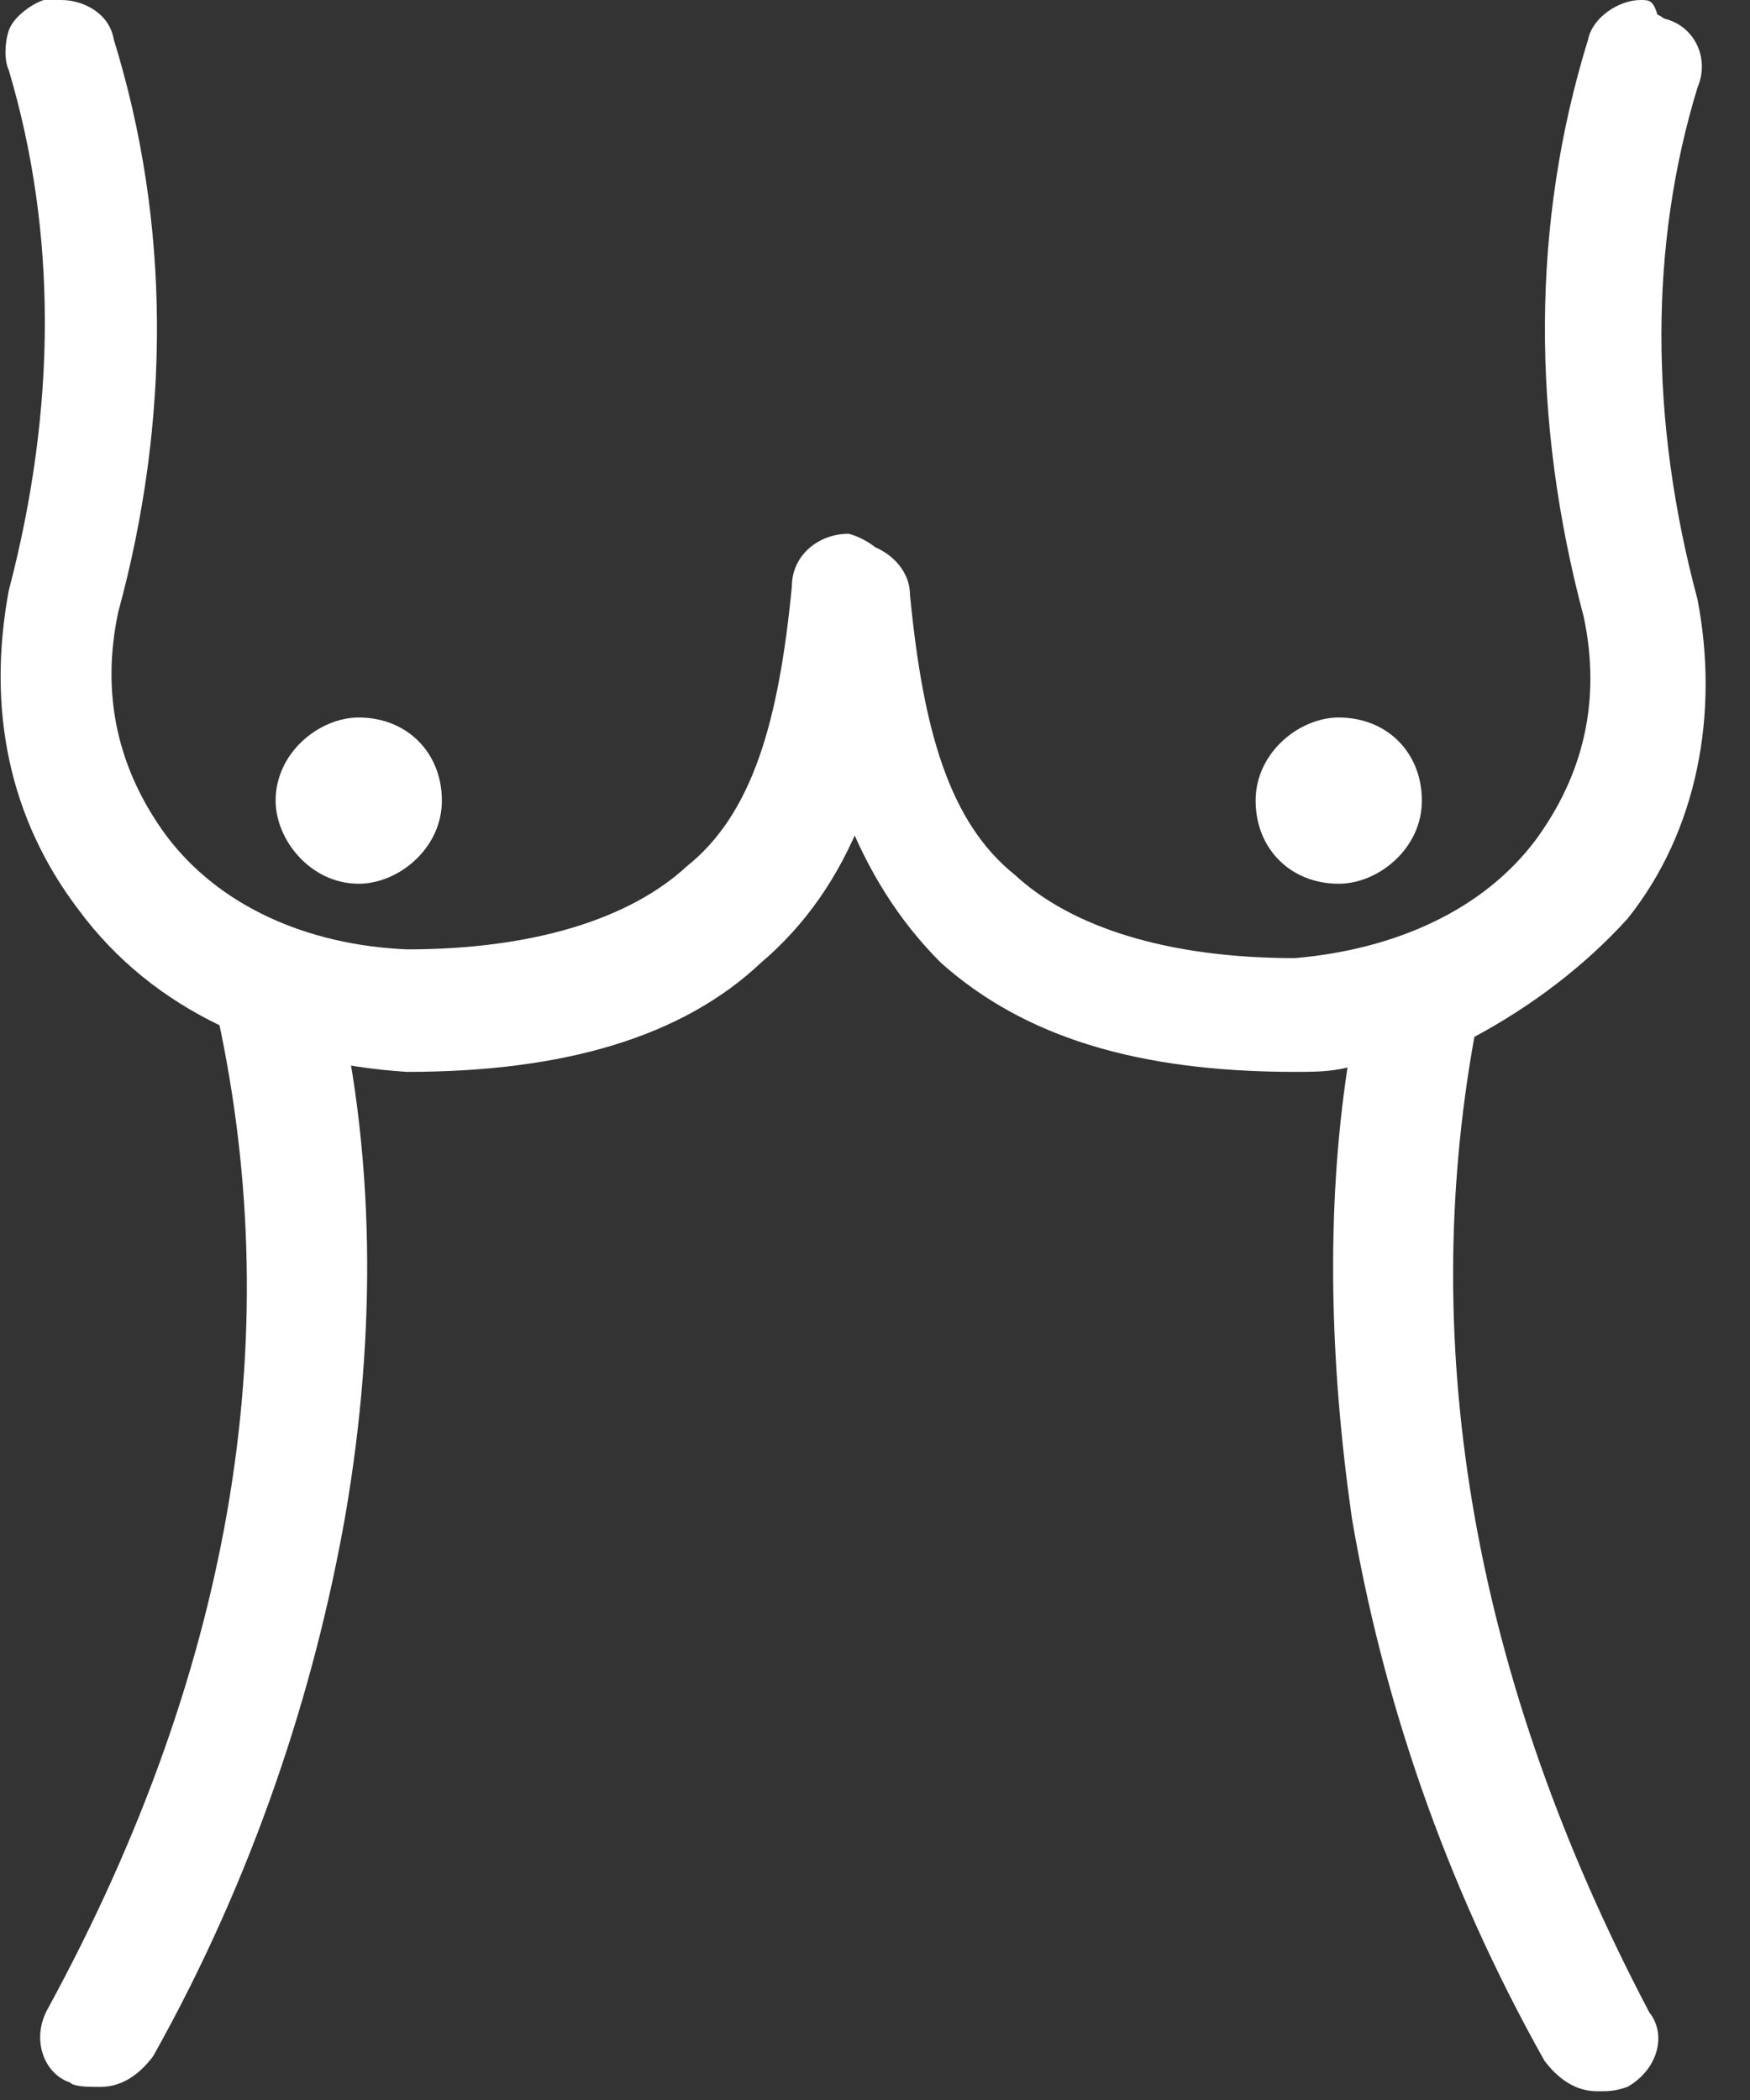
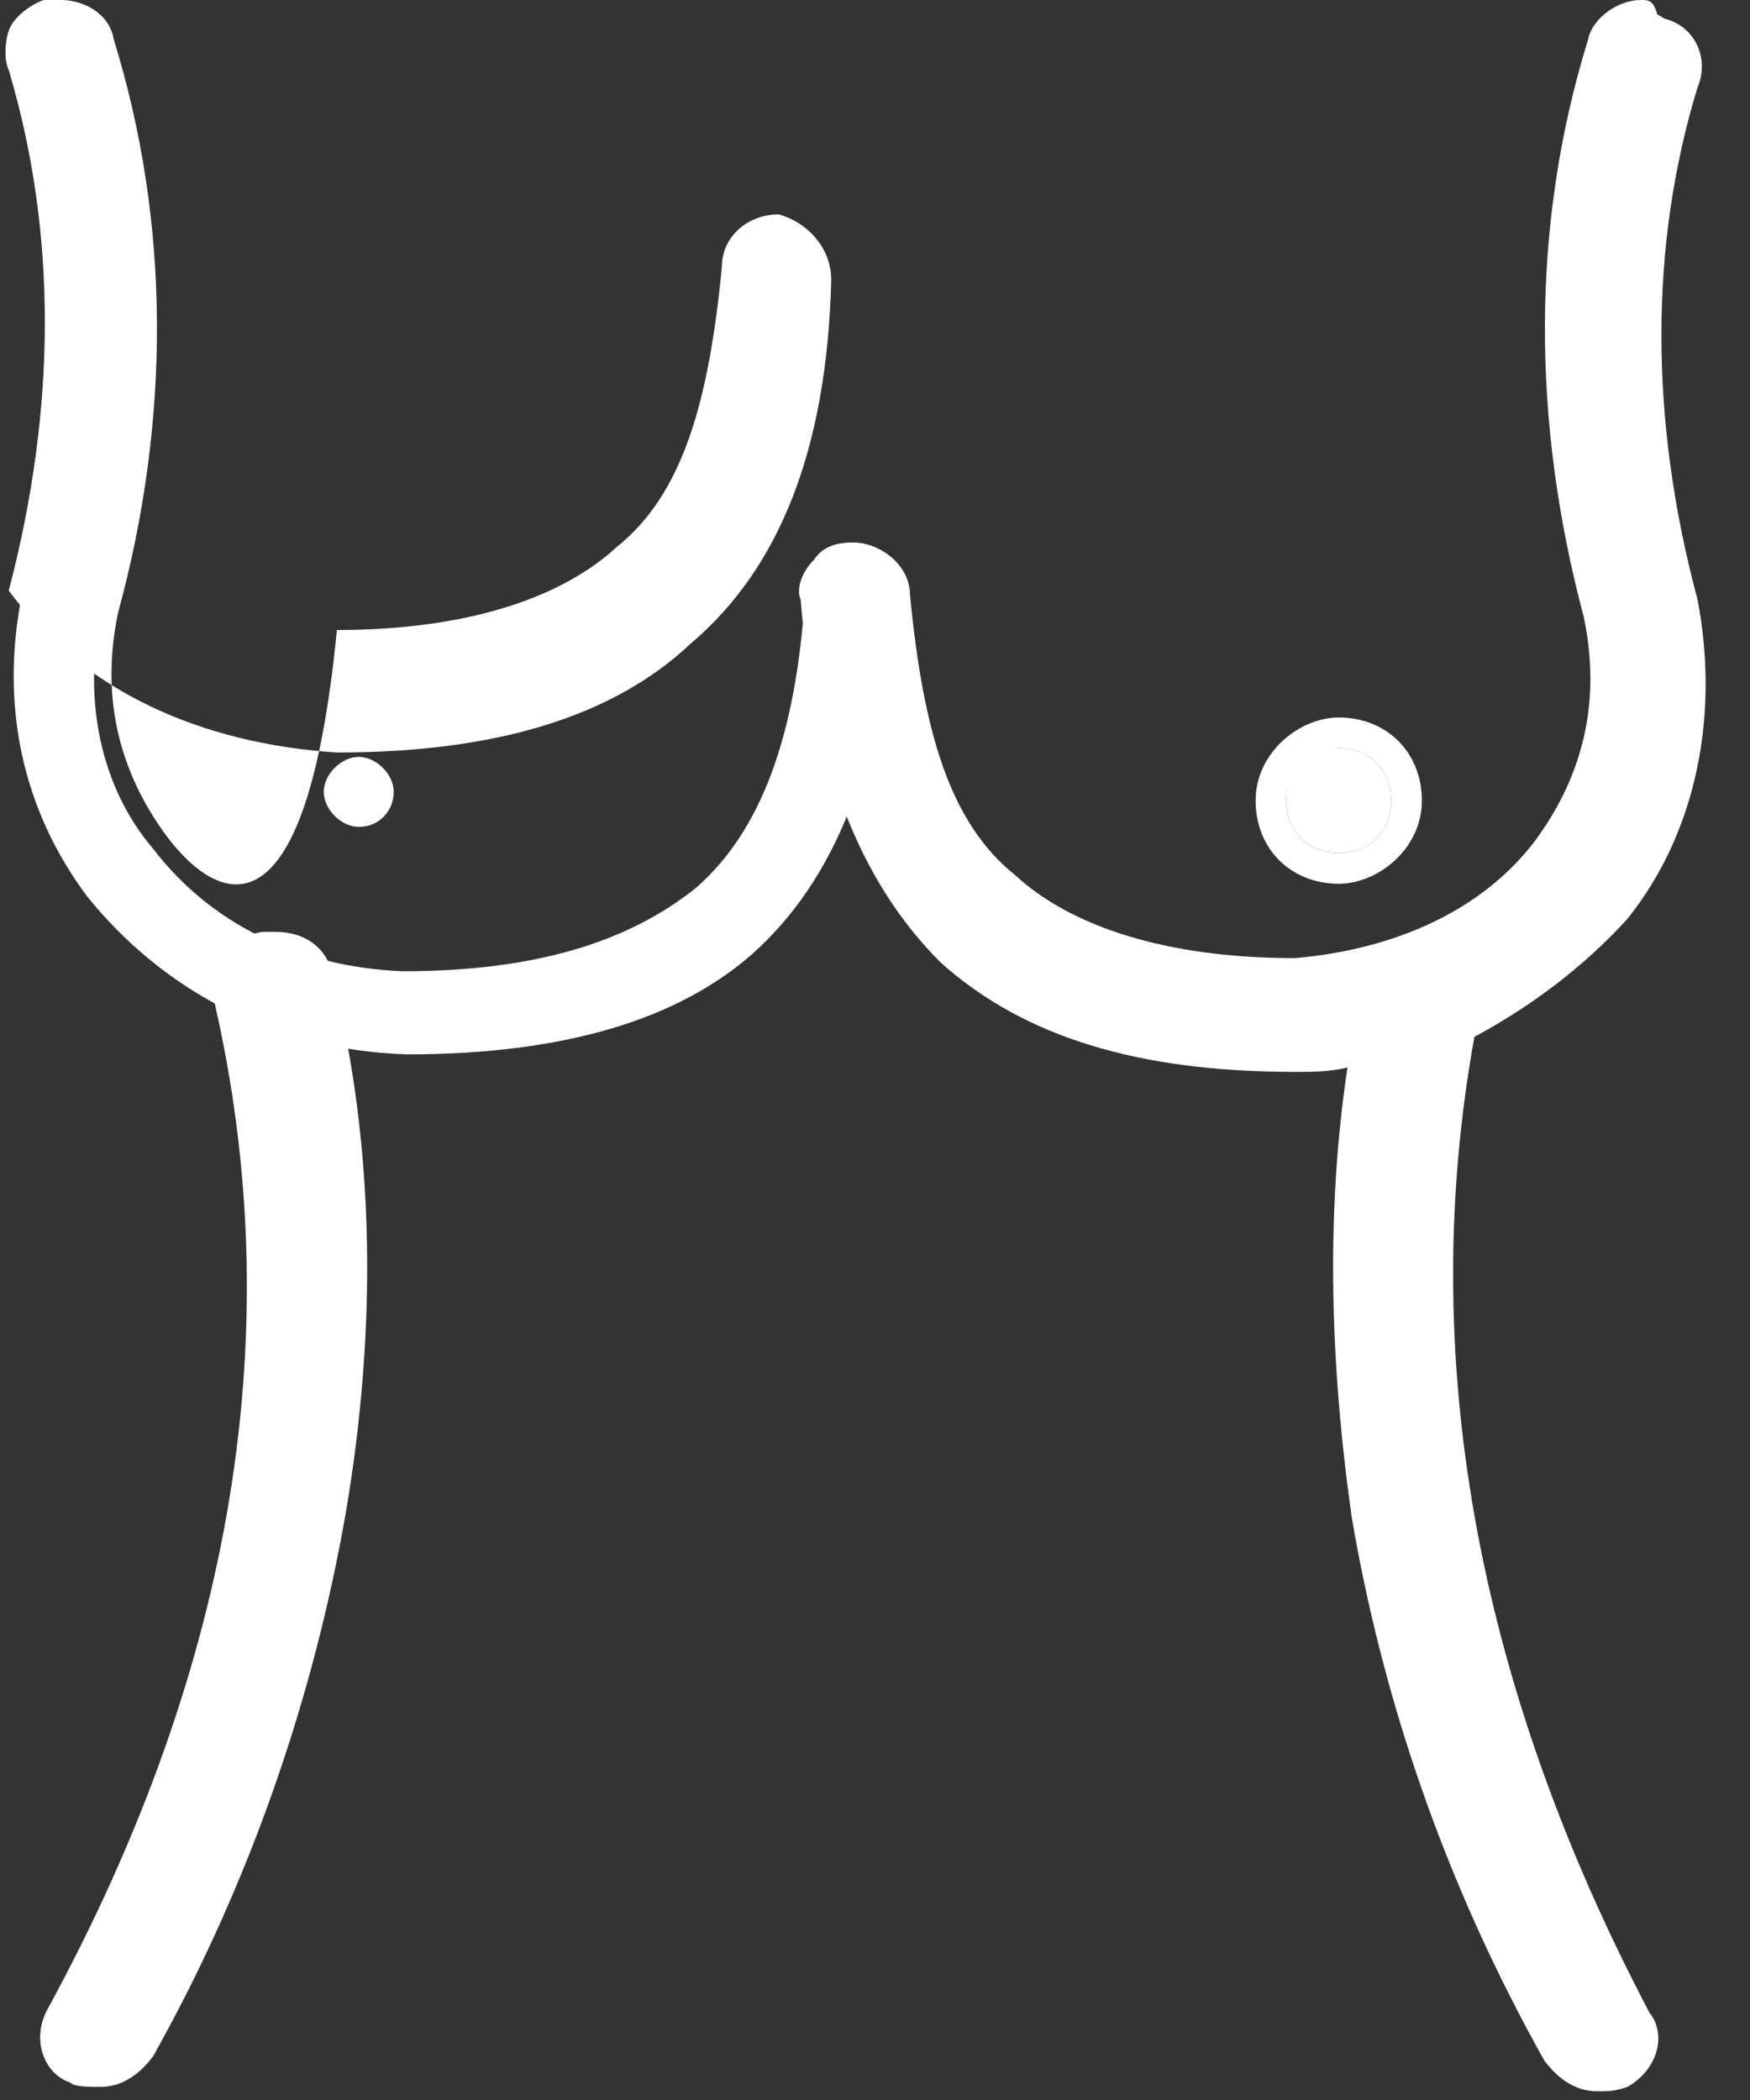
<svg xmlns="http://www.w3.org/2000/svg" version="1.1" id="图层_1" x="0px" y="0px" viewBox="0 0 40 48" style="enable-background:new 0 0 40 48;" xml:space="preserve">
  <rect x="0" y="0" width="40" height="48" fill="#333333" stroke="none" />
  <style type="text/css">
	.st0{fill:#FFFFFF;}
</style>
  <path class="st0" d="M9.3,24.1c-3.1-0.1-5.6-1.5-7.3-3.6c-1.5-2-2-4.4-1.5-6.9c1.2-4.3,1.2-8.3,0-12c-0.1-0.3,0-0.5,0.1-0.8  c0.1-0.3,0.3-0.4,0.5-0.5c0.1,0,0.1,0,0.3,0c0.4,0,0.8,0.3,0.9,0.7c1.3,4.1,1.3,8.5,0,13.1c-0.4,1.9,0,3.9,1.2,5.3  c1.3,1.7,3.3,2.7,5.7,2.8c3.1,0,5.2-0.7,6.7-1.9c1.5-1.3,2.3-3.5,2.5-6.7c0-0.5,0.5-0.9,0.9-0.9c0.3,0,0.5,0.1,0.8,0.4  c0.1,0.1,0.3,0.4,0.3,0.7c-0.3,3.7-1.3,6.3-3.2,8C15.5,23.3,12.9,24.1,9.3,24.1z" />
-   <path class="st0" d="M1.4,0.7c0.3,0,0.5,0.1,0.7,0.4c1.3,4.1,1.3,8.4,0,12.9c-0.4,2,0,4,1.2,5.6c1.3,1.7,3.5,2.8,6,2.9  c3.1,0,5.3-0.7,6.8-2c1.6-1.3,2.4-3.6,2.7-6.9c0-0.4,0.3-0.7,0.7-0.7s0.7,0.4,0.7,0.7c-0.3,3.6-1.2,6.1-3.1,7.7  c-1.7,1.7-4.3,2.5-7.7,2.5c-2.9-0.1-5.5-1.3-7.1-3.5c-1.5-1.9-2-4.3-1.5-6.7c1.2-4.3,1.2-8.3,0-12.1c0-0.5,0.1-0.8,0.5-0.9H1.4z   M1.4,0C1.3,0,1.1,0,1,0C0.7,0.1,0.3,0.4,0.2,0.7c-0.1,0.3-0.1,0.7,0,0.9c1.1,3.7,1.1,7.7,0,11.9c-0.5,2.7,0,5.2,1.6,7.3  c1.7,2.3,4.4,3.5,7.5,3.7c3.6,0,6.3-0.8,8.1-2.5c2-1.7,3.1-4.4,3.2-8.3c0-0.7-0.5-1.3-1.2-1.5c-0.7,0-1.3,0.5-1.3,1.2  c-0.3,3.1-0.9,5.2-2.4,6.4c-1.3,1.2-3.5,1.9-6.4,1.9C7,21.6,5,20.7,3.8,19.1c-1.1-1.5-1.5-3.2-1.1-5.1C3.9,9.6,3.9,5.1,2.6,0.9  C2.5,0.3,1.9,0,1.4,0z" />
+   <path class="st0" d="M1.4,0.7c0.3,0,0.5,0.1,0.7,0.4c1.3,4.1,1.3,8.4,0,12.9c-0.4,2,0,4,1.2,5.6c1.3,1.7,3.5,2.8,6,2.9  c3.1,0,5.3-0.7,6.8-2c1.6-1.3,2.4-3.6,2.7-6.9c0-0.4,0.3-0.7,0.7-0.7s0.7,0.4,0.7,0.7c-0.3,3.6-1.2,6.1-3.1,7.7  c-1.7,1.7-4.3,2.5-7.7,2.5c-2.9-0.1-5.5-1.3-7.1-3.5c-1.5-1.9-2-4.3-1.5-6.7c1.2-4.3,1.2-8.3,0-12.1c0-0.5,0.1-0.8,0.5-0.9H1.4z   M1.4,0C1.3,0,1.1,0,1,0C0.7,0.1,0.3,0.4,0.2,0.7c-0.1,0.3-0.1,0.7,0,0.9c1.1,3.7,1.1,7.7,0,11.9c1.7,2.3,4.4,3.5,7.5,3.7c3.6,0,6.3-0.8,8.1-2.5c2-1.7,3.1-4.4,3.2-8.3c0-0.7-0.5-1.3-1.2-1.5c-0.7,0-1.3,0.5-1.3,1.2  c-0.3,3.1-0.9,5.2-2.4,6.4c-1.3,1.2-3.5,1.9-6.4,1.9C7,21.6,5,20.7,3.8,19.1c-1.1-1.5-1.5-3.2-1.1-5.1C3.9,9.6,3.9,5.1,2.6,0.9  C2.5,0.3,1.9,0,1.4,0z" />
  <path class="st0" d="M2.3,47.5c-0.1,0-0.3,0-0.4-0.1c-0.3-0.1-0.4-0.3-0.5-0.5c-0.1-0.3,0-0.5,0.1-0.8C5.7,38.1,7,30.3,5.4,22.8  c0-0.3,0-0.5,0.1-0.8c0.1-0.3,0.4-0.4,0.7-0.4c0.1,0,0.1,0,0.3,0c0.4,0,0.9,0.3,0.9,0.8c0.8,4,0.9,8.1,0.3,12.1  c-0.7,4-2.1,8.3-4.4,12.4C3,47.2,2.7,47.5,2.3,47.5z" />
  <path class="st0" d="M6.3,22c0.3,0,0.5,0.3,0.7,0.5c0.8,4,0.9,8,0.3,12c-0.7,4-2.1,8.1-4.3,12.3c-0.1,0.3-0.4,0.4-0.5,0.4  c-0.1,0-0.3,0-0.3-0.1c-0.3-0.1-0.4-0.5-0.3-0.9c4.3-8,5.6-15.9,4-23.5c-0.1-0.4,0.1-0.7,0.5-0.8C6.3,22,6.3,22,6.3,22z M6.3,21.3  c-0.1,0-0.1,0-0.3,0c-0.7,0.1-1.2,0.8-1.1,1.6C6.6,30.3,5.4,38,1.1,45.9c-0.4,0.7-0.1,1.5,0.5,1.7c0.1,0.1,0.4,0.1,0.7,0.1  c0.5,0,0.9-0.3,1.2-0.7c2.3-4.1,3.7-8.4,4.4-12.4c0.7-4.1,0.7-8.3-0.3-12.3C7.5,21.7,7,21.3,6.3,21.3z" />
  <path class="st0" d="M8.2,18.9c-0.4,0-0.8-0.4-0.8-0.8c0-0.4,0.4-0.8,0.8-0.8c0.4,0,0.8,0.4,0.8,0.8C9,18.5,8.7,18.9,8.2,18.9z" />
-   <path class="st0" d="M8.2,17.7c0.3,0,0.5,0.3,0.5,0.5c0,0.3-0.3,0.5-0.5,0.5c-0.3,0-0.5-0.3-0.5-0.5C7.8,17.9,7.9,17.7,8.2,17.7z   M8.2,17.1c-0.7,0-1.2,0.5-1.2,1.2s0.5,1.2,1.2,1.2s1.2-0.5,1.2-1.2S8.9,17.1,8.2,17.1z" />
-   <path class="st0" d="M8.2,19.6c-0.8,0-1.5-0.7-1.5-1.5s0.7-1.5,1.5-1.5s1.5,0.7,1.5,1.5S9,19.6,8.2,19.6z" />
-   <path class="st0" d="M8.2,17.1c0.7,0,1.2,0.5,1.2,1.2c0,0.7-0.5,1.2-1.2,1.2S7,18.9,7,18.3C7.1,17.6,7.5,17.1,8.2,17.1z M8.2,18.4  c0.1,0,0.1-0.1,0.1-0.1c0-0.1-0.1-0.1-0.1-0.1c-0.1,0-0.1,0.1-0.1,0.1S8.1,18.4,8.2,18.4z M8.2,16.4c-0.9,0-1.9,0.8-1.9,1.9  c0,0.9,0.8,1.9,1.9,1.9c0.9,0,1.9-0.8,1.9-1.9C10.1,17.2,9.3,16.4,8.2,16.4z" />
  <path class="st0" d="M36.5,47.5c-0.4,0-0.7-0.3-0.9-0.5c-2.3-4.1-3.6-8.3-4.4-12.4c-0.5-3.6-0.7-7.1,0-10.7  c-0.5,0.1-1.1,0.1-1.6,0.3c-3.6,0-6.3-0.8-8-2.4c-1.9-1.7-2.9-4.3-3.2-8c0-0.5,0.4-1.1,0.9-1.1c0.5,0,1.1,0.4,1.1,0.9  c0.3,3.2,1.1,5.3,2.5,6.7c1.5,1.3,3.6,1.9,6.7,1.9c2.4-0.1,4.5-1.1,5.7-2.8c1.2-1.5,1.6-3.5,1.2-5.3c-1.2-4.5-1.2-8.9,0.1-13.1  c0.1-0.4,0.5-0.7,0.9-0.7c0.1,0,0.1,0,0.3,0c0.3,0.1,0.4,0.3,0.5,0.5c0.1,0.3,0.1,0.5,0.1,0.8c-1.2,3.7-1.2,7.9,0,12  c0.5,2.5,0,5.1-1.5,7.1c-0.9,1.2-2.1,2.1-3.5,2.7c-1.5,7.3-0.1,14.9,4,22.7c0.1,0.3,0.1,0.5,0.1,0.8c-0.1,0.3-0.3,0.4-0.5,0.5  S36.7,47.5,36.5,47.5z" />
  <path class="st0" d="M37.5,0.7h0.1c0.4,0.1,0.5,0.5,0.4,0.8c-1.2,3.9-1.2,7.9,0,12.1c0.5,2.4,0,4.8-1.5,6.7  c-0.9,1.2-2.1,2.1-3.5,2.7c-1.5,7.5-0.1,15.2,4,23.1c0.1,0.3,0,0.7-0.3,0.9c-0.1,0-0.3,0.1-0.3,0.1c-0.3,0-0.4-0.1-0.5-0.4  c-2.1-4.1-3.6-8.3-4.3-12.3c-0.7-3.7-0.7-7.3,0-10.9c-0.7,0.1-1.3,0.3-2.1,0.3c-3.5,0-6-0.8-7.7-2.3c-1.9-1.6-2.8-4.1-3.1-7.7  c0-0.4,0.3-0.7,0.7-0.7s0.7,0.3,0.7,0.7c0.3,3.2,1.1,5.5,2.7,6.9c1.5,1.3,3.7,2,6.8,2c2.5-0.1,4.7-1.2,6-2.9  c1.2-1.6,1.6-3.6,1.2-5.6c-1.2-4.5-1.2-8.8,0-12.9C37,0.8,37.1,0.7,37.5,0.7z M37.5,0c-0.5,0-1.1,0.4-1.2,0.9  C35,5.1,35,9.6,36.2,14.1c0.4,1.9,0,3.6-1.1,5.1c-1.2,1.6-3.2,2.5-5.5,2.7c-2.9,0-5.1-0.7-6.4-1.9c-1.5-1.2-2.1-3.3-2.4-6.4  c0-0.7-0.7-1.2-1.3-1.2c-0.4,0-0.7,0.1-0.9,0.4c-0.3,0.3-0.4,0.7-0.3,0.9c0.3,3.7,1.3,6.4,3.2,8.3c1.9,1.7,4.5,2.5,8.1,2.5  c0.4,0,0.8,0,1.2-0.1c-0.5,3.3-0.4,6.8,0.1,10.3c0.7,4.1,2.1,8.3,4.4,12.4c0.3,0.4,0.7,0.7,1.2,0.7c0.3,0,0.4,0,0.7-0.1  c0.7-0.4,0.9-1.2,0.5-1.7c-4-7.6-5.3-15.1-4-22.3c1.3-0.7,2.5-1.6,3.5-2.7c1.6-2,2.1-4.7,1.6-7.3c-1.1-4.1-1.1-8.1,0-11.7  c0.3-0.7-0.1-1.5-0.9-1.6C37.8,0,37.7,0,37.5,0z" />
  <path class="st0" d="M30.6,18.9c-0.4,0-0.8-0.4-0.8-0.8c0-0.4,0.4-0.8,0.8-0.8s0.8,0.4,0.8,0.8C31.4,18.5,31.1,18.9,30.6,18.9z" />
  <path class="st0" d="M30.6,17.7c0.3,0,0.5,0.3,0.5,0.5c0,0.3-0.3,0.5-0.5,0.5c-0.3,0-0.5-0.3-0.5-0.5C30.1,18,30.3,17.7,30.6,17.7z   M30.6,17.1c-0.7,0-1.2,0.5-1.2,1.2s0.5,1.2,1.2,1.2c0.7,0,1.2-0.5,1.2-1.2S31.3,17.1,30.6,17.1z" />
-   <path class="st0" d="M30.6,19.6c0.8,0,1.5-0.7,1.5-1.5c0-0.8-0.7-1.5-1.5-1.5c-0.8,0-1.5,0.7-1.5,1.5C29.1,18.9,29.8,19.6,30.6,19.6  z" />
  <path class="st0" d="M30.6,17.1c0.7,0,1.2,0.5,1.2,1.2c0,0.7-0.5,1.2-1.2,1.2s-1.2-0.5-1.2-1.2C29.4,17.6,30.1,17.1,30.6,17.1z   M30.6,18.4c0.1,0,0.1-0.1,0.1-0.1l-0.1-0.1c-0.1,0-0.1,0.1-0.1,0.1L30.6,18.4z M30.6,16.4c-0.9,0-1.9,0.8-1.9,1.9  c0,1.1,0.8,1.9,1.9,1.9c0.9,0,1.9-0.8,1.9-1.9C32.5,17.2,31.7,16.4,30.6,16.4z" />
</svg>